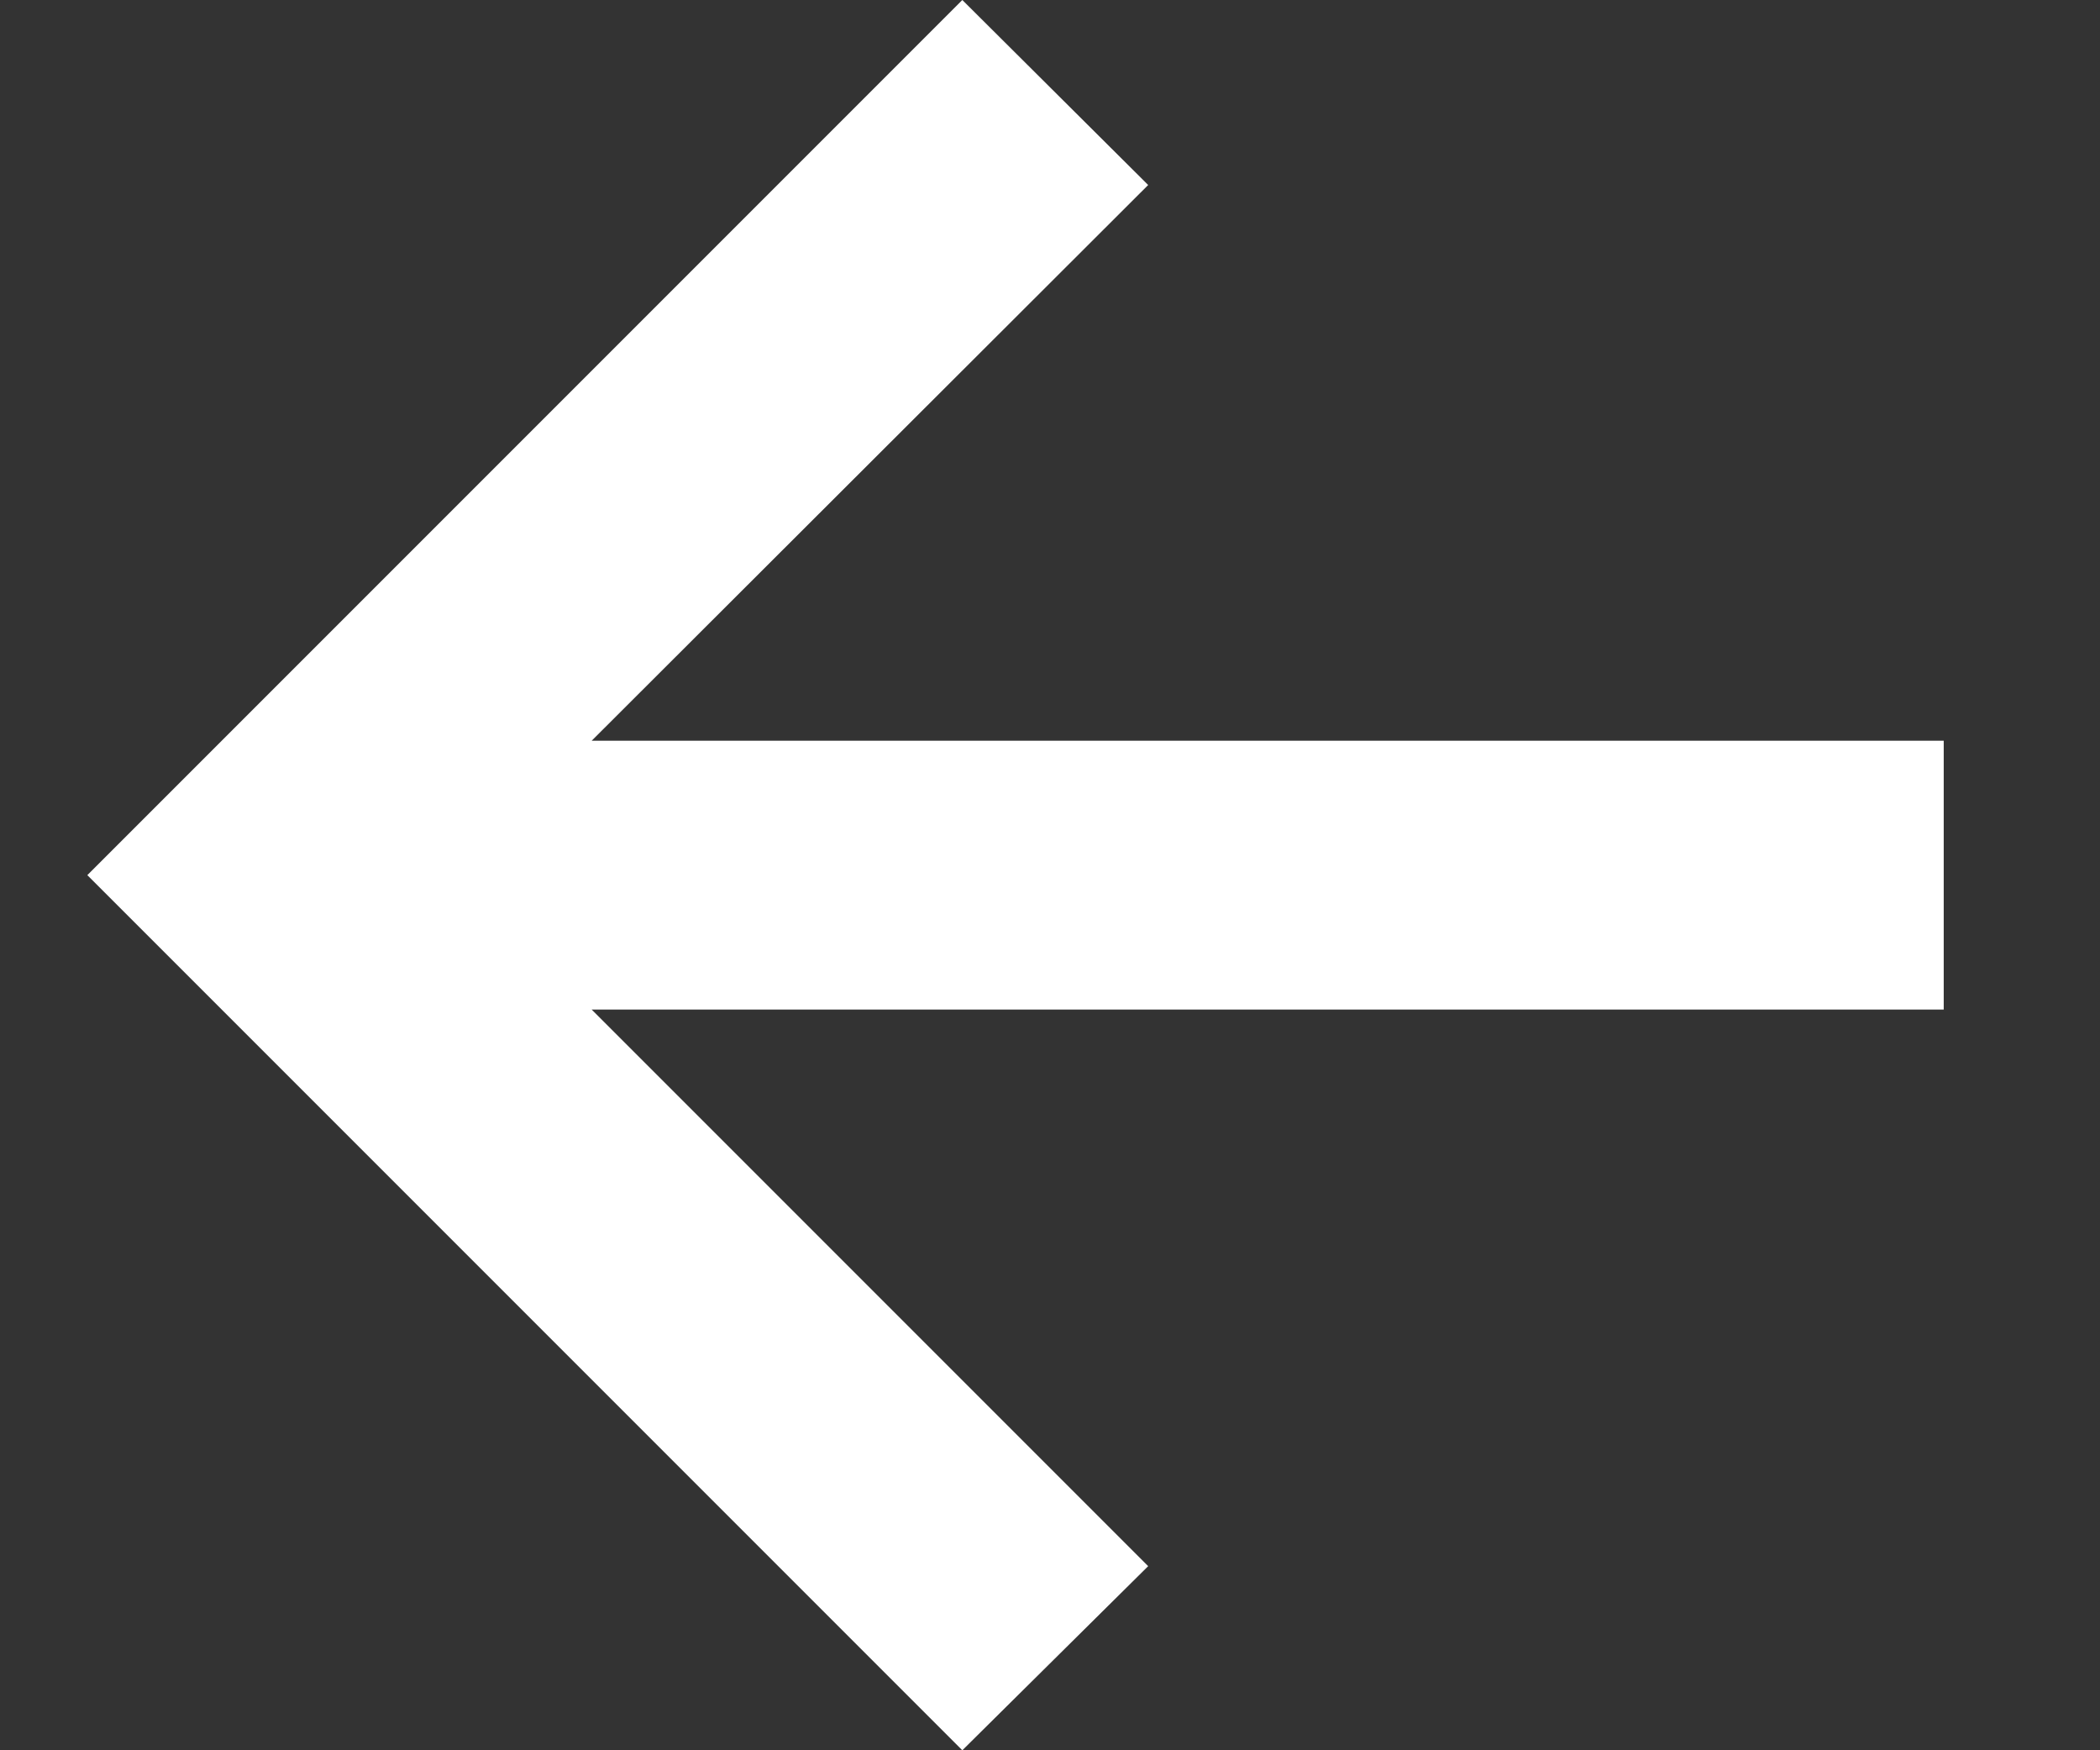
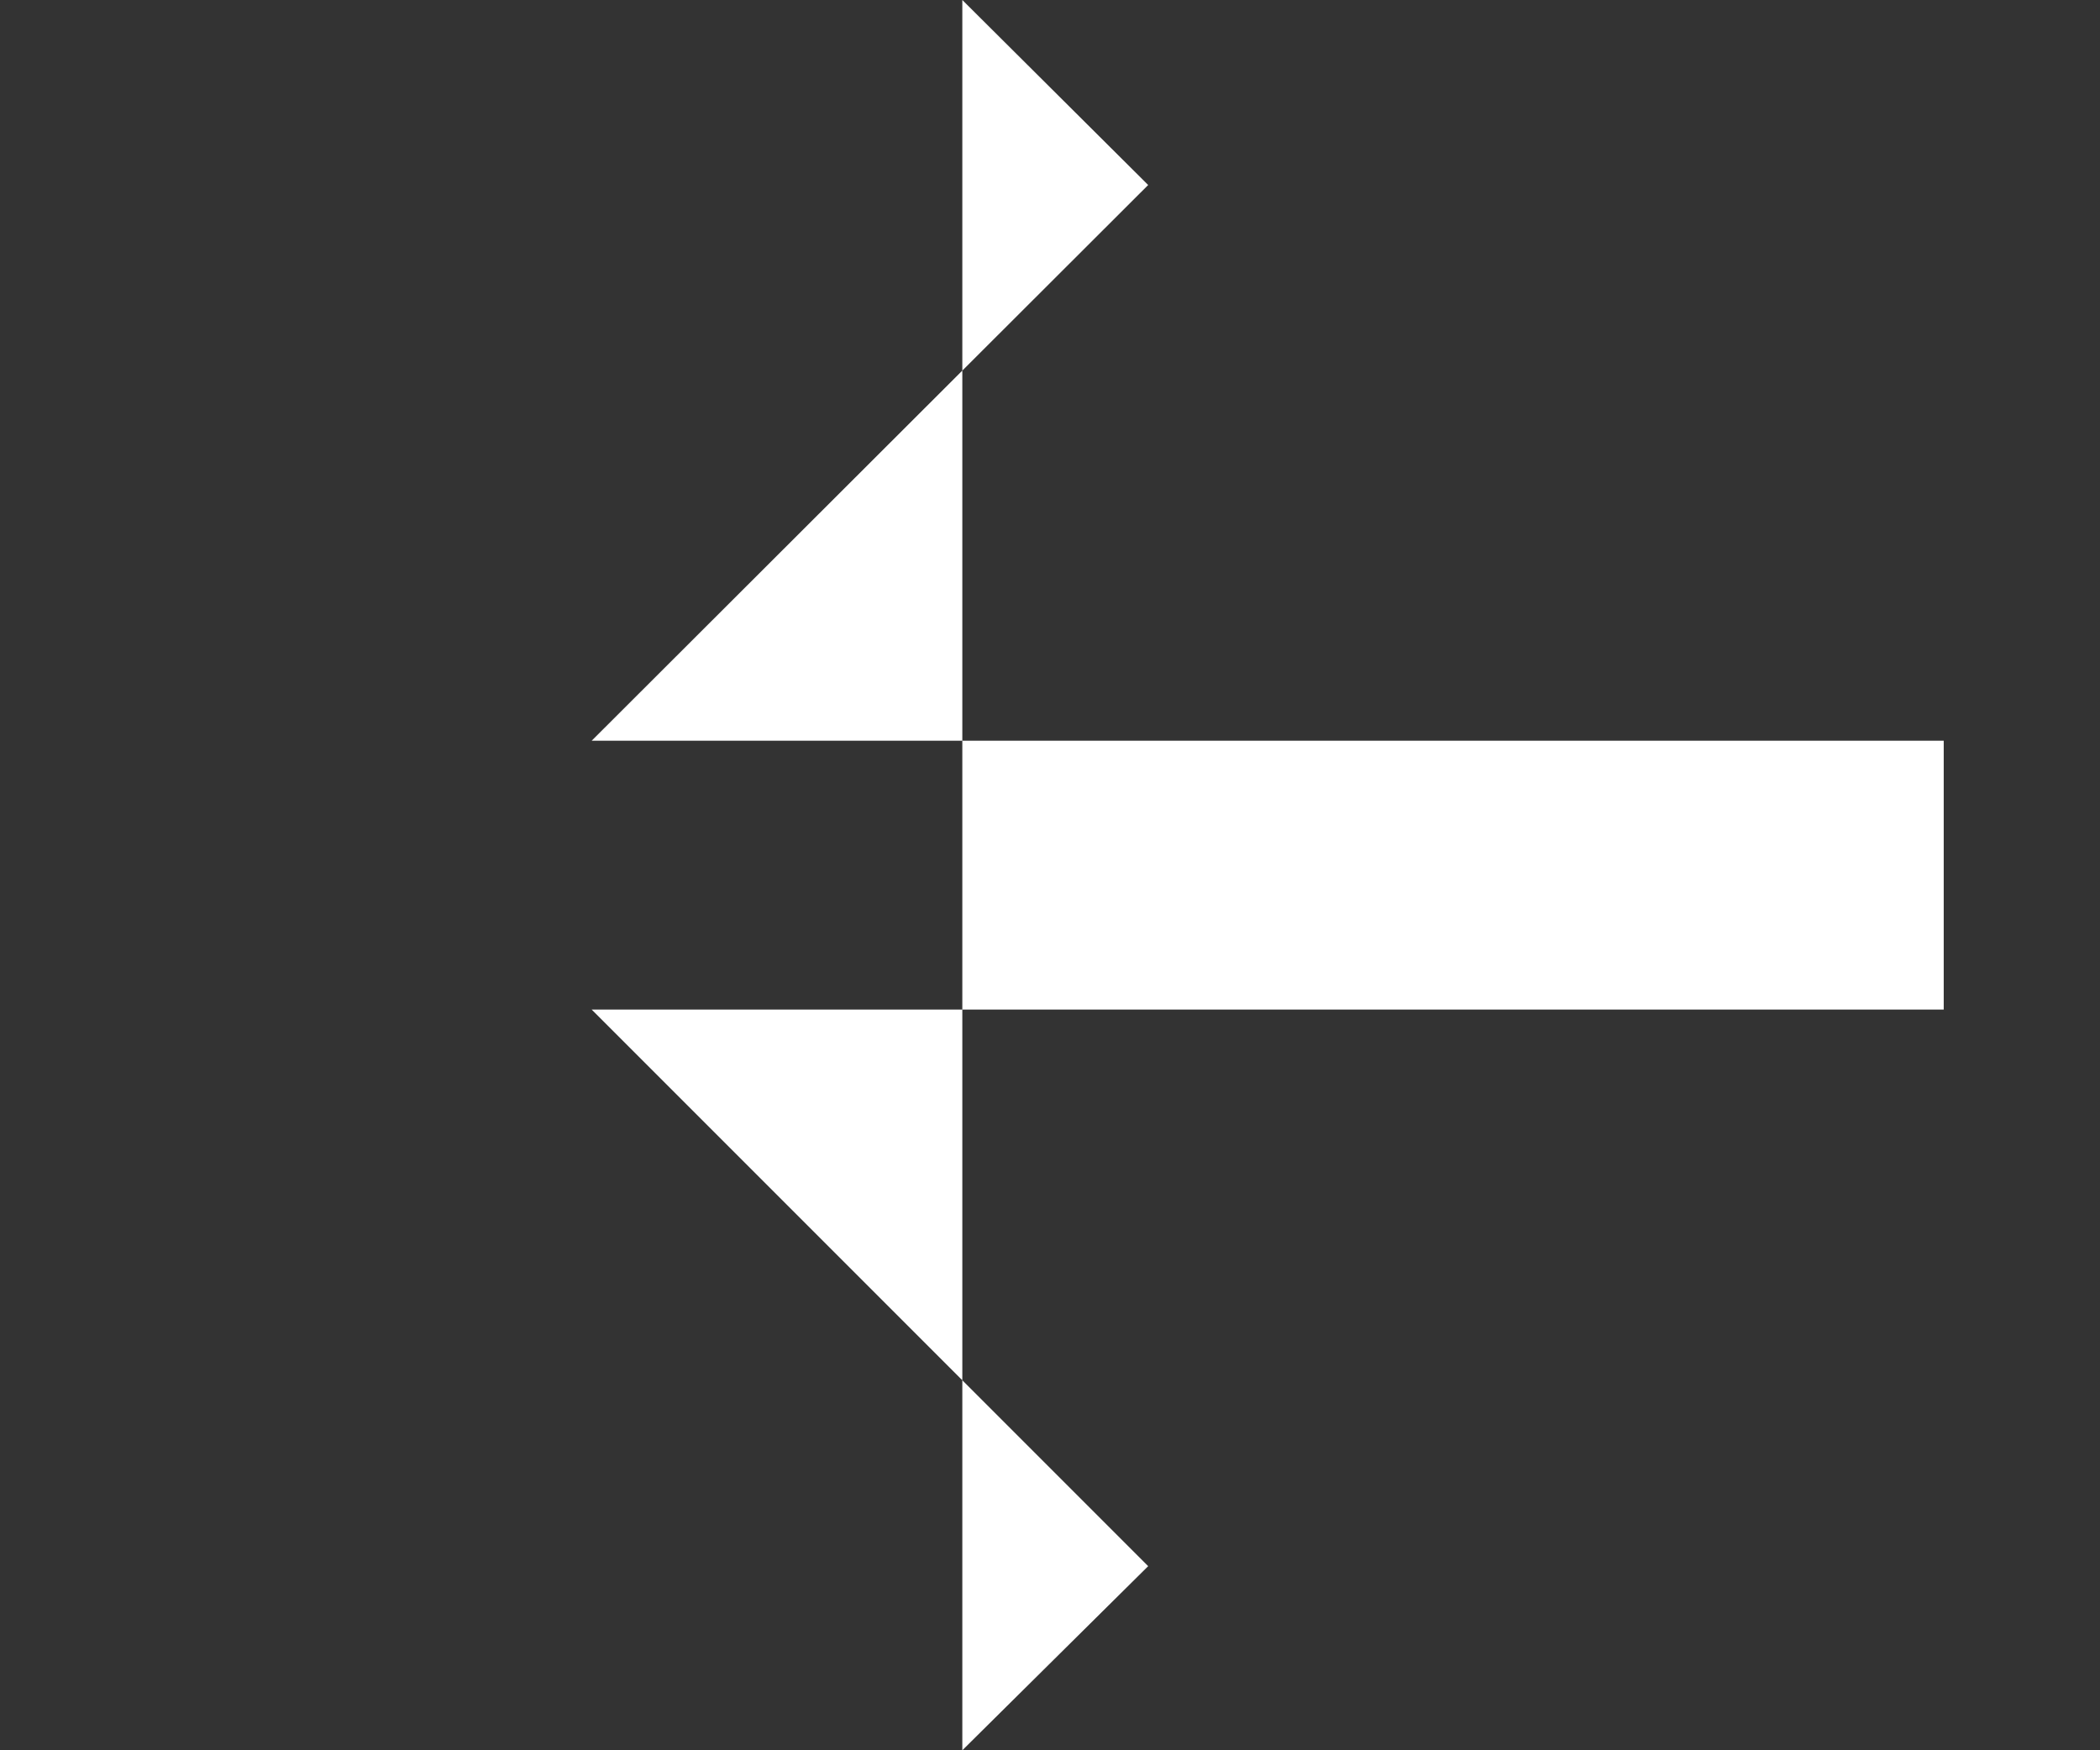
<svg xmlns="http://www.w3.org/2000/svg" width="12" height="10" viewBox="0 0 12 10" fill="none">
  <rect x="0" y="0" width="12" height="10" fill="#333333" stroke="none" />
-   <path d="M5.499 10L6.561 8.948L3.381 5.768H11.107V4.232H3.381L6.561 1.057L5.499 0L0.499 5L5.499 10Z" fill="white" />
+   <path d="M5.499 10L6.561 8.948L3.381 5.768H11.107V4.232H3.381L6.561 1.057L5.499 0L5.499 10Z" fill="white" />
</svg>